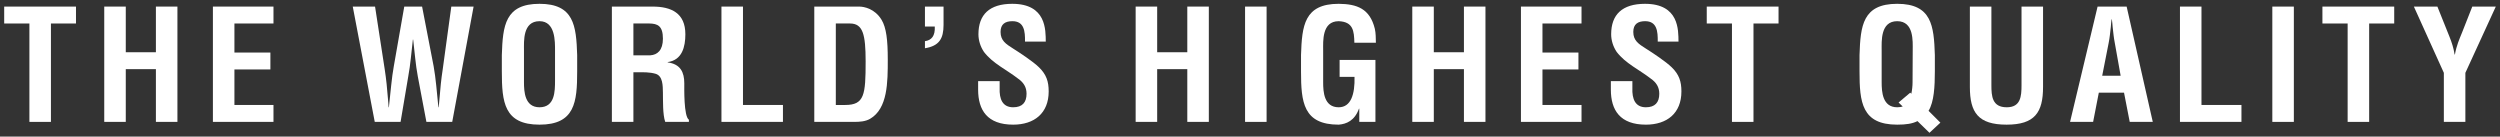
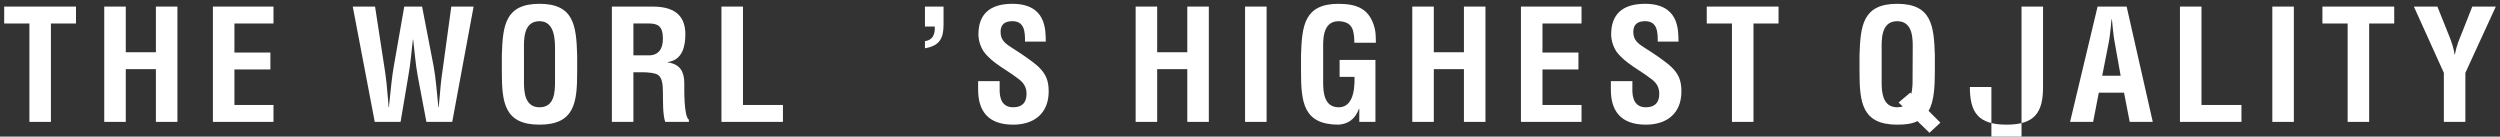
<svg xmlns="http://www.w3.org/2000/svg" id="_レイヤー_1" data-name="レイヤー_1" width="366" height="20" version="1.1" viewBox="0 0 366 20">
  <rect x="0" y="0" width="366" height="20" fill="#333333" stroke="none" />
  <defs>
    <style>
      .st0 {
        fill: #fff;
      }
    </style>
  </defs>
  <polygon class="st0" points=".614 .964 11.124 .964 11.124 3.44 7.456 3.44 7.456 17.844 4.305 17.844 4.305 3.44 .614 3.44 .614 .964" />
  <polygon class="st0" points="15.262 17.843 15.262 .963 18.413 .963 18.413 7.648 22.824 7.648 22.824 .963 25.975 .963 25.975 17.843 22.824 17.843 22.824 10.123 18.413 10.123 18.413 17.843 15.262 17.843" />
  <polygon class="st0" points="31.169 17.843 31.169 .963 40.037 .963 40.037 3.439 34.32 3.439 34.32 7.693 39.586 7.693 39.586 10.168 34.32 10.168 34.32 15.367 40.037 15.367 40.037 17.843 31.169 17.843" />
  <path class="st0" d="M63.483,9.696c.315,1.688.473,3.849.697,6.009h.046c.045-.405.067-.81.112-1.215.113-1.44.248-2.881.473-4.321l1.26-9.205h3.264l-3.129,16.879h-3.781l-1.26-6.662c-.338-1.777-.451-3.578-.676-5.379h-.045c-.225,1.801-.337,3.602-.675,5.379l-1.125,6.662h-3.781L51.644.964h3.264l1.418,9.205c.225,1.44.36,2.881.472,4.321.045.405.068.81.09,1.215h.045c.248-2.16.405-4.321.72-6.009l1.531-8.732h2.611l1.688,8.732Z" />
  <path class="st0" d="M73.469,8.053c.135-4.299.473-7.495,5.514-7.495s5.379,3.196,5.515,7.495v2.408c0,4.502-.338,7.788-5.515,7.788s-5.514-3.286-5.514-7.788v-2.408ZM76.71,12.037c0,1.396.113,3.668,2.273,3.668,2.251,0,2.273-2.318,2.273-3.938v-4.321c0-1.351.068-4.344-2.273-4.344-2.476,0-2.273,2.948-2.273,4.253v4.682Z" />
  <path class="st0" d="M92.73,10.574v7.27h-3.151V.964h5.964c2.724,0,4.794.945,4.794,4.051,0,1.845-.472,3.781-2.588,4.074v.045c1.868.247,2.431,1.44,2.431,3.06,0,.698-.09,4.84.675,5.335v.315h-3.466c-.383-1.08-.315-3.151-.338-4.277-.022-1.035,0-2.453-1.08-2.768-.855-.247-1.778-.225-2.678-.225h-.563ZM92.73,8.098h2.476c1.035-.067,1.845-.743,1.845-2.431,0-1.89-.787-2.205-1.98-2.228h-2.341v4.659Z" />
  <polygon class="st0" points="105.621 17.843 105.621 .963 108.772 .963 108.772 15.367 114.624 15.367 114.624 17.843 105.621 17.843" />
-   <path class="st0" d="M119.212,17.844V.964h6.572c.765,0,2.296.337,3.264,1.913.72,1.17.922,3.038.922,5.829,0,3.331,0,7.18-2.588,8.687-.698.406-1.553.451-2.341.451h-5.829ZM123.736,15.368c2.813,0,2.993-1.485,2.993-6.37,0-3.983-.405-5.559-2.295-5.559h-2.071v11.929h1.373Z" />
  <path class="st0" d="M135.412,6.027c.968-.135,1.508-.765,1.44-2.138h-1.44V.964h2.723v2.678c0,2.003-.63,3.084-2.723,3.421v-1.035Z" />
  <path class="st0" d="M150.061,6.095c.022-1.508-.112-2.993-1.845-2.993-1.058,0-1.734.427-1.734,1.575,0,1.283.811,1.778,1.801,2.408,1.035.653,2.948,1.913,3.826,2.769,1.08,1.057,1.418,2.07,1.418,3.533,0,3.196-2.115,4.862-5.199,4.862-3.781,0-5.131-2.116-5.131-5.132v-1.238h3.151v.99c-.068,1.643.427,2.836,1.98,2.836,1.328,0,1.958-.697,1.958-1.98,0-.99-.45-1.666-1.26-2.228-1.643-1.283-3.691-2.206-4.974-3.894-.518-.765-.81-1.688-.81-2.588,0-2.881,1.62-4.457,4.951-4.457,5.019,0,4.884,3.871,4.907,5.537h-3.039Z" />
  <polygon class="st0" points="166.259 17.843 166.259 .963 169.41 .963 169.41 7.648 173.821 7.648 173.821 .963 176.972 .963 176.972 17.843 173.821 17.843 173.821 10.123 169.41 10.123 169.41 17.843 166.259 17.843" />
  <rect class="st0" x="182.278" y=".964" width="3.151" height="16.88" />
  <path class="st0" d="M190.469,8.053c.135-4.299.473-7.495,5.514-7.495,2.701.023,4.569.721,5.289,3.646.158.676.135,1.373.158,2.049h-3.151c-.045-1.711-.158-3.061-2.296-3.151-2.475,0-2.273,2.948-2.273,4.253v4.682c0,1.395.113,3.668,2.273,3.668,1.801,0,2.386-1.913,2.319-4.456h-2.184v-2.476h5.245v9.071h-2.364v-1.936h-.045c-.63,1.755-1.823,2.25-2.971,2.341-5.176,0-5.514-3.286-5.514-7.788v-2.408Z" />
  <polygon class="st0" points="206.759 17.843 206.759 .963 209.909 .963 209.909 7.648 214.32 7.648 214.32 .963 217.471 .963 217.471 17.843 214.32 17.843 214.32 10.123 209.909 10.123 209.909 17.843 206.759 17.843" />
  <polygon class="st0" points="222.666 17.843 222.666 .963 231.534 .963 231.534 3.439 225.817 3.439 225.817 7.693 231.083 7.693 231.083 10.168 225.817 10.168 225.817 15.367 231.534 15.367 231.534 17.843 222.666 17.843" />
  <path class="st0" d="M242.693,6.095c.022-1.508-.112-2.993-1.846-2.993-1.057,0-1.733.427-1.733,1.575,0,1.283.811,1.778,1.801,2.408,1.035.653,2.948,1.913,3.826,2.769,1.08,1.057,1.418,2.07,1.418,3.533,0,3.196-2.115,4.862-5.199,4.862-3.781,0-5.131-2.116-5.131-5.132v-1.238h3.151v.99c-.068,1.643.427,2.836,1.98,2.836,1.328,0,1.958-.697,1.958-1.98,0-.99-.45-1.666-1.26-2.228-1.643-1.283-3.692-2.206-4.974-3.894-.518-.765-.81-1.688-.81-2.588,0-2.881,1.62-4.457,4.951-4.457,5.019,0,4.884,3.871,4.907,5.537h-3.039Z" />
  <polygon class="st0" points="249.868 .964 260.378 .964 260.378 3.44 256.71 3.44 256.71 17.844 253.559 17.844 253.559 3.44 249.868 3.44 249.868 .964" />
  <path class="st0" d="M282.474,19.442l-1.755-1.711c-.766.382-1.666.518-2.971.518-5.177,0-5.514-3.286-5.514-7.788v-2.408c.135-4.299.472-7.495,5.514-7.495s5.379,3.196,5.514,7.495v2.408c0,2.161-.113,4.457-.923,5.762l1.733,1.733-1.598,1.486ZM279.661,13.567l.157.158c.113-.518.18-1.148.18-1.688l.023-4.682c0-1.305.202-4.253-2.273-4.253s-2.274,2.948-2.274,4.253v4.682c0,1.395.113,3.668,2.274,3.668.315,0,.585-.045.81-.112l-.607-.586,1.71-1.44Z" />
-   <path class="st0" d="M295.951.964h3.151v11.771c0,3.736-1.215,5.514-5.334,5.514-4.164,0-5.379-1.778-5.379-5.514V.964h3.151v11.501c0,1.62.112,3.241,2.25,3.241,2.048,0,2.161-1.621,2.161-3.241V.964Z" />
+   <path class="st0" d="M295.951.964h3.151v11.771c0,3.736-1.215,5.514-5.334,5.514-4.164,0-5.379-1.778-5.379-5.514h3.151v11.501c0,1.62.112,3.241,2.25,3.241,2.048,0,2.161-1.621,2.161-3.241V.964Z" />
  <path class="st0" d="M303.058,17.844l4.029-16.88h4.254l3.826,16.88h-3.376l-.833-4.276h-3.691l-.833,4.276h-3.376ZM307.762,11.092h2.701l-.855-4.794c-.158-.788-.225-1.553-.315-2.341-.023-.382-.068-.765-.113-1.125h-.045c-.045.36-.09.743-.112,1.125-.091.788-.158,1.553-.316,2.341l-.945,4.794Z" />
  <polygon class="st0" points="319.146 17.843 319.146 .963 322.297 .963 322.297 15.367 328.149 15.367 328.149 17.843 319.146 17.843" />
  <rect class="st0" x="332.668" y=".964" width="3.151" height="16.88" />
  <polygon class="st0" points="340.003 .964 350.513 .964 350.513 3.44 346.845 3.44 346.845 17.844 343.694 17.844 343.694 3.44 340.003 3.44 340.003 .964" />
  <path class="st0" d="M358.612,5.397c.337.833.607,1.688.743,2.588h.045c.225-1.305.652-2.25,1.035-3.195l1.508-3.827h3.443l-4.456,9.701v7.179h-3.151v-7.179l-4.389-9.701h3.444l1.778,4.434Z" />
</svg>